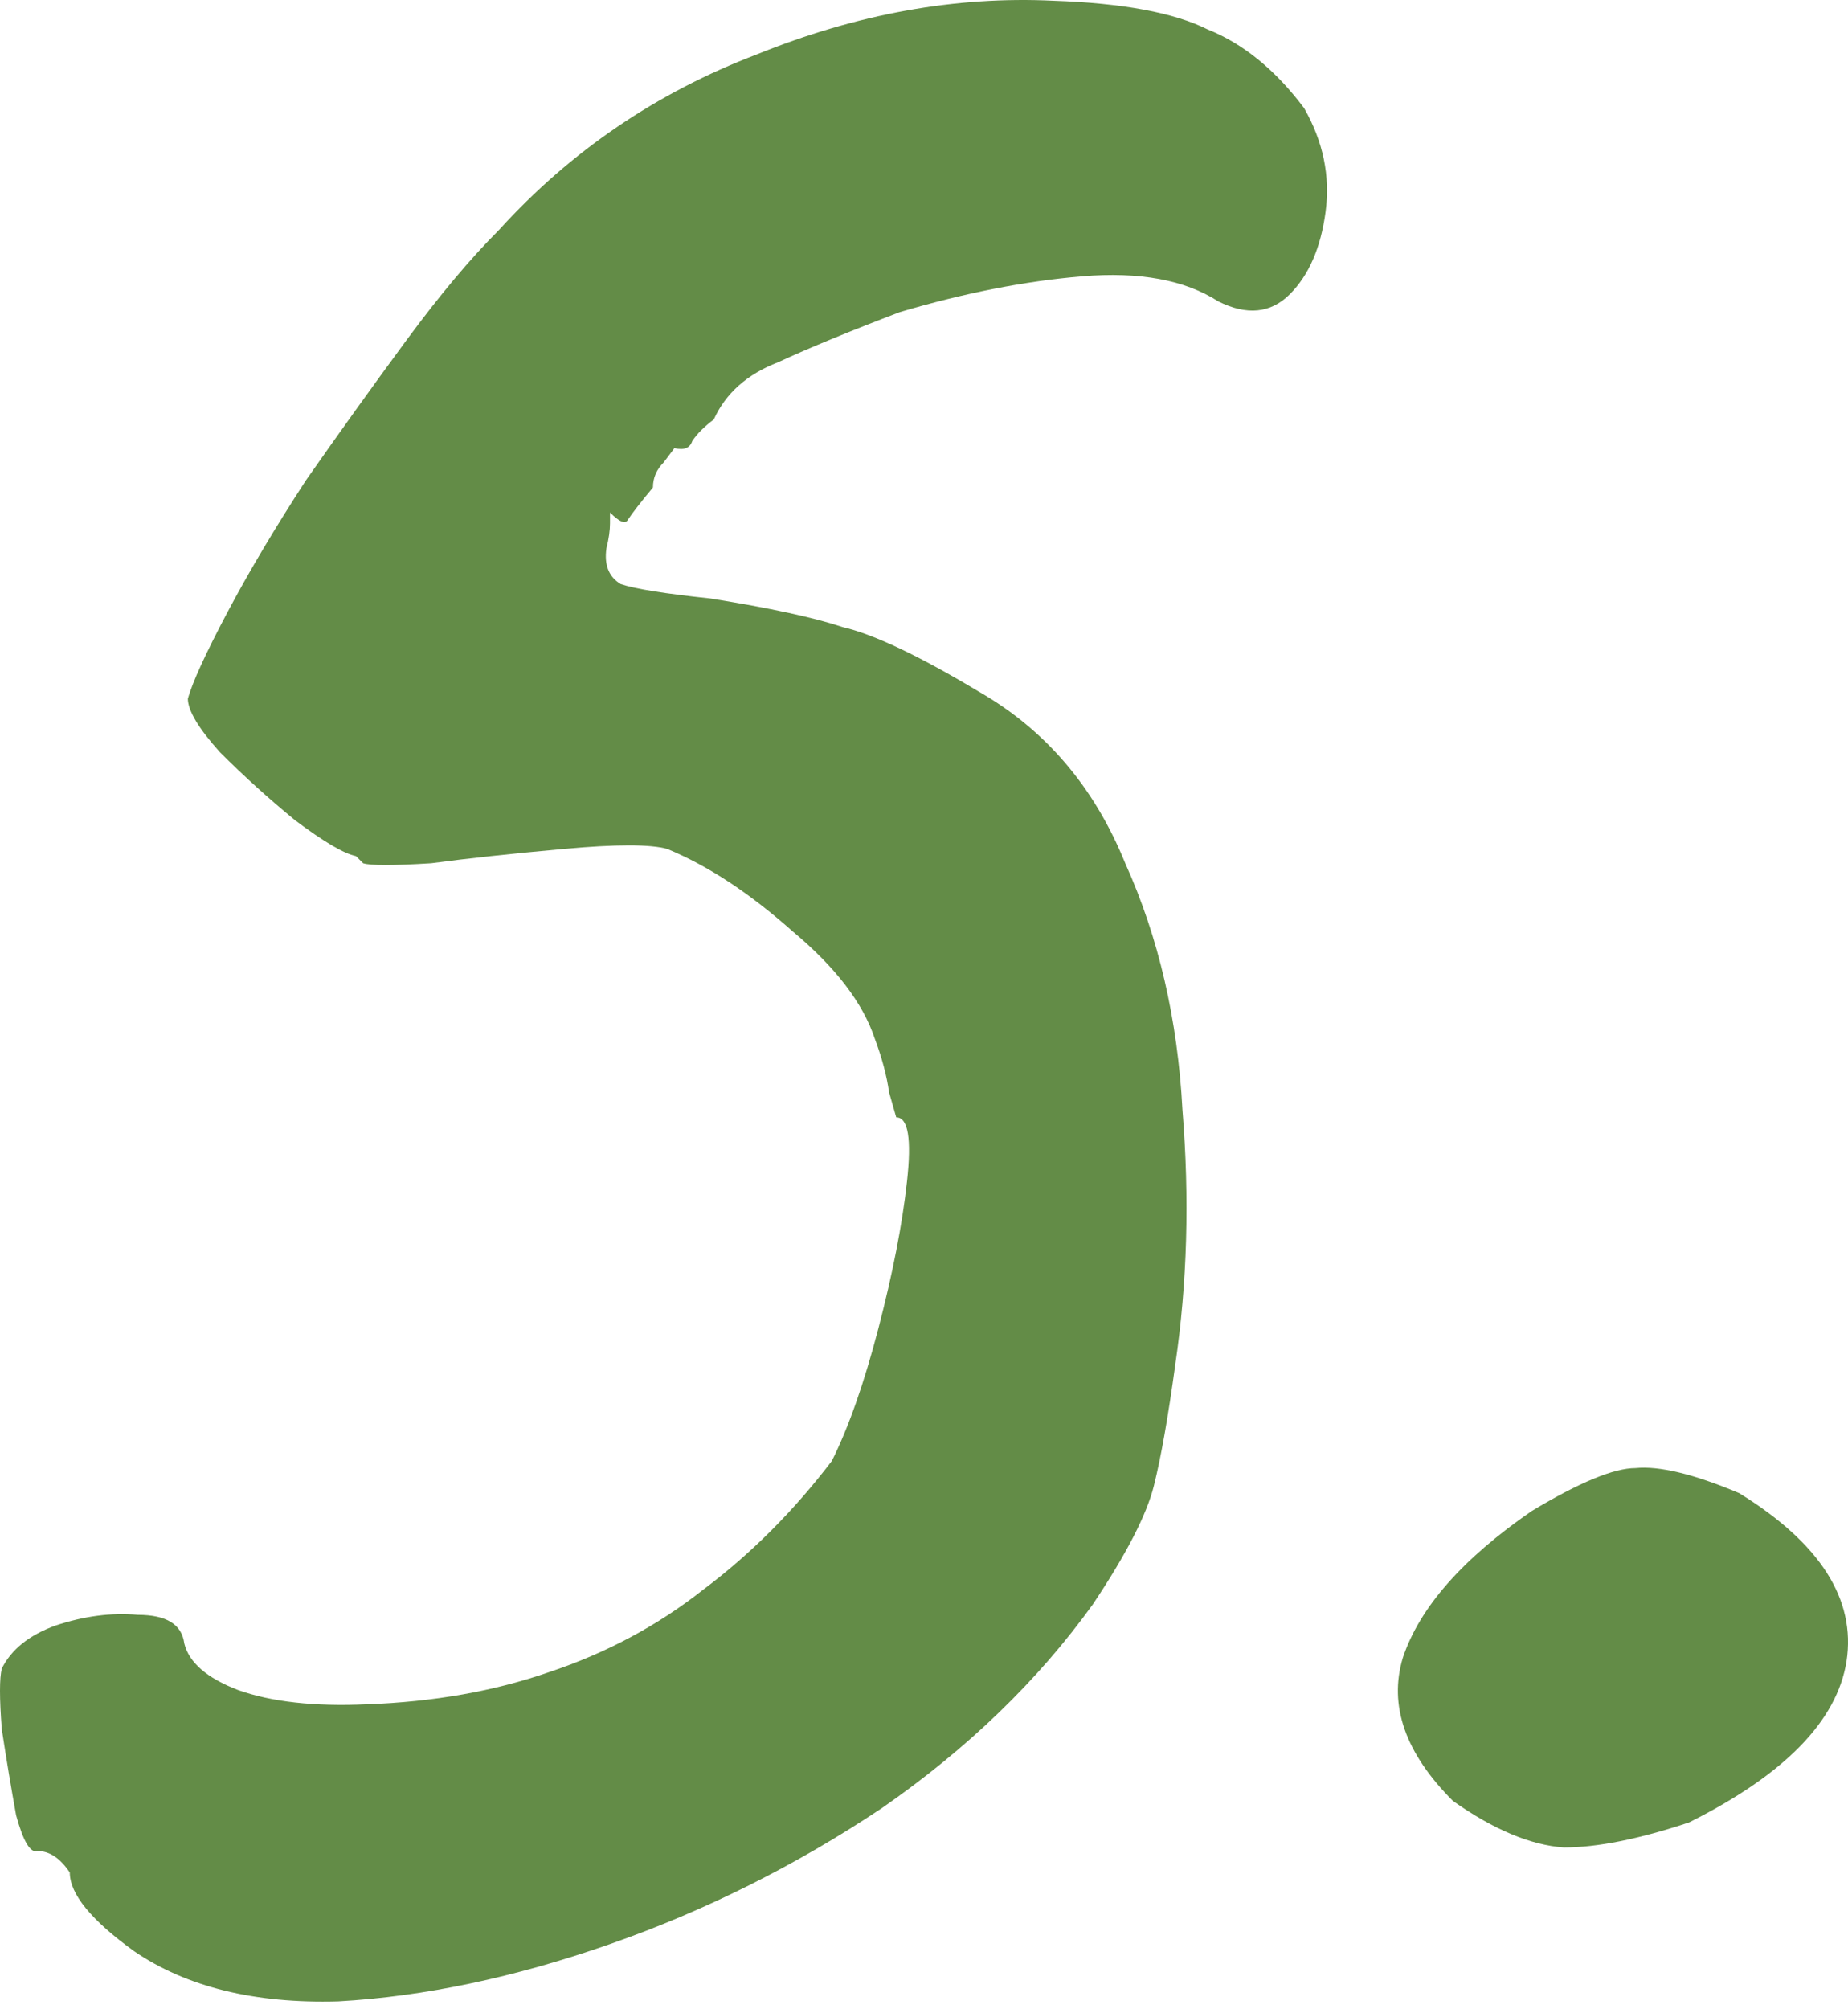
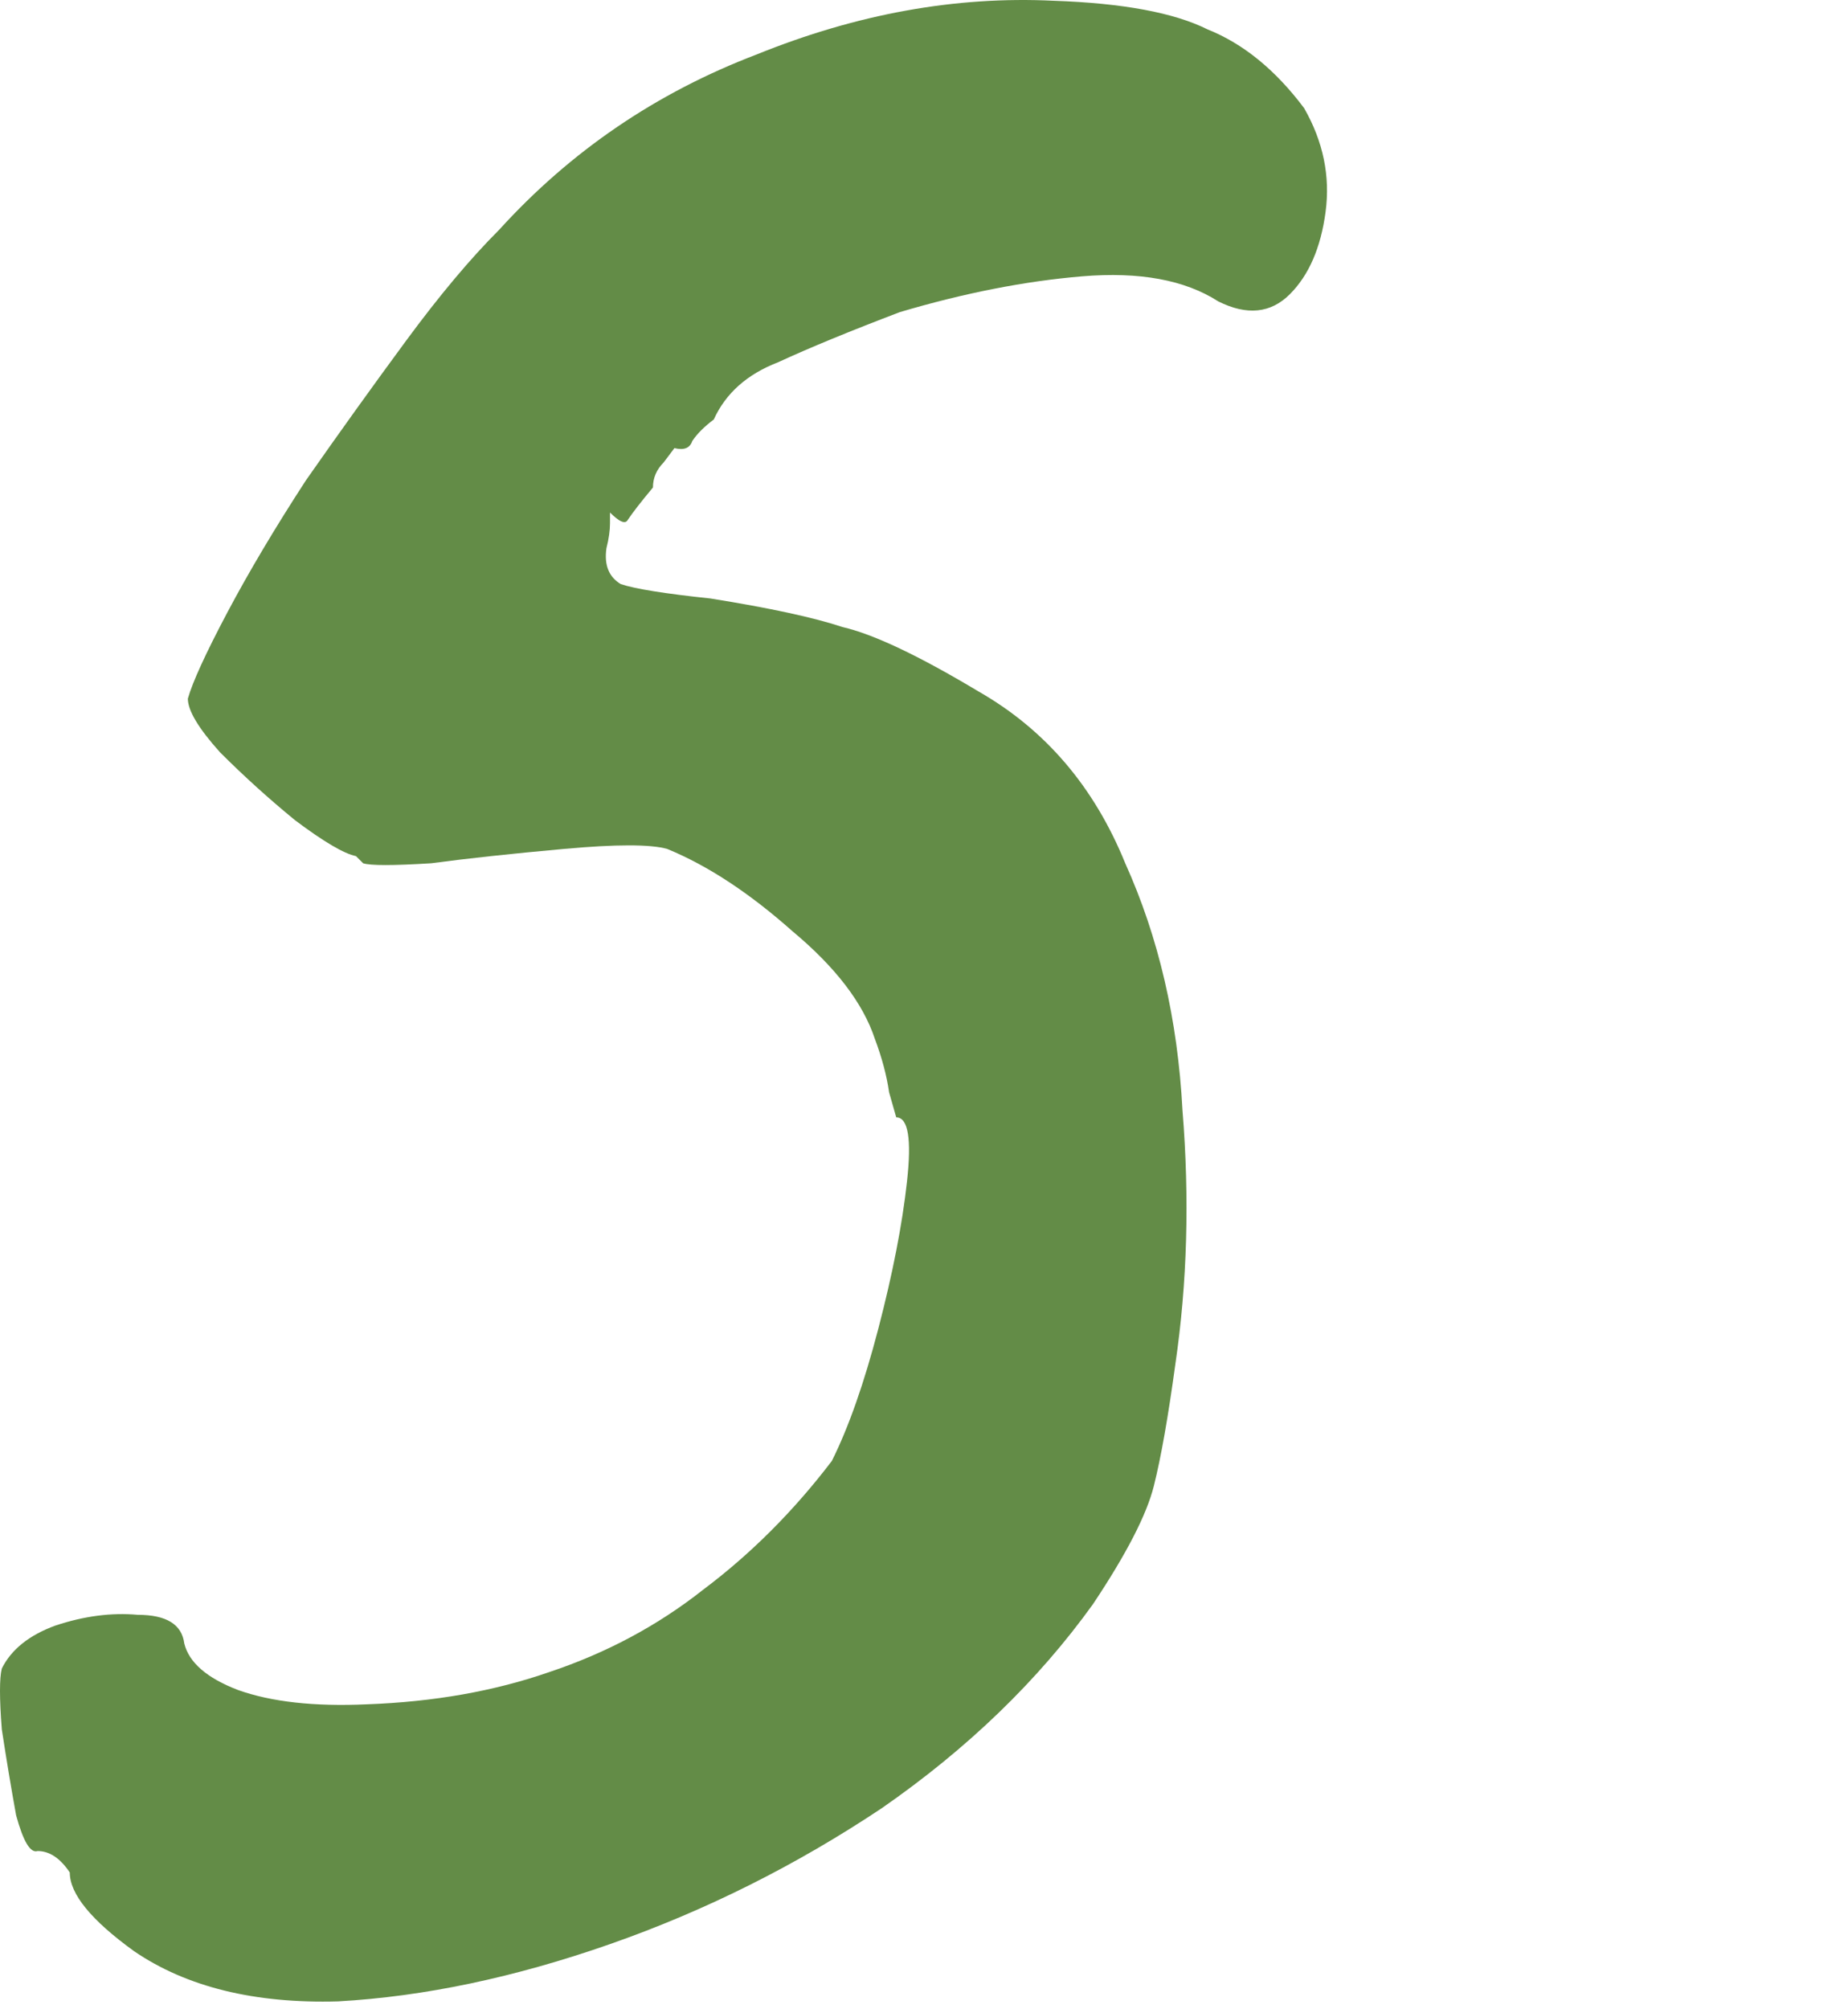
<svg xmlns="http://www.w3.org/2000/svg" width="46" height="50" viewBox="0 0 46 50" fill="none">
  <path d="M3.34 48.556C2.271 47.784 1.737 47.131 1.737 46.596C1.499 46.24 1.232 46.062 0.935 46.062C0.757 46.121 0.579 45.825 0.401 45.172C0.282 44.519 0.163 43.806 0.045 43.034C-0.015 42.262 -0.015 41.758 0.045 41.52C0.282 41.045 0.727 40.689 1.38 40.451C2.093 40.214 2.776 40.125 3.429 40.184C4.141 40.184 4.527 40.422 4.587 40.897C4.705 41.372 5.151 41.758 5.922 42.054C6.754 42.351 7.822 42.47 9.129 42.411C10.791 42.351 12.305 42.084 13.671 41.609C15.095 41.134 16.372 40.451 17.5 39.561C18.688 38.67 19.756 37.602 20.706 36.355C21.122 35.523 21.508 34.425 21.864 33.06C22.22 31.694 22.458 30.477 22.576 29.408C22.695 28.339 22.606 27.805 22.309 27.805C22.309 27.805 22.25 27.597 22.131 27.182C22.072 26.766 21.953 26.321 21.775 25.846C21.478 24.955 20.795 24.065 19.727 23.174C18.658 22.224 17.619 21.541 16.61 21.126C16.194 21.007 15.333 21.007 14.027 21.126C12.721 21.244 11.622 21.363 10.732 21.482C9.782 21.541 9.218 21.541 9.039 21.482C8.921 21.363 8.861 21.304 8.861 21.304C8.564 21.244 8.06 20.948 7.347 20.413C6.694 19.879 6.071 19.315 5.477 18.721C4.943 18.127 4.676 17.682 4.676 17.385C4.794 16.97 5.121 16.257 5.655 15.248C6.19 14.239 6.843 13.14 7.615 11.953C8.446 10.765 9.277 9.607 10.108 8.479C10.939 7.351 11.711 6.431 12.424 5.719C14.205 3.759 16.342 2.305 18.836 1.355C21.33 0.345 23.794 -0.1 26.228 0.019C27.95 0.078 29.226 0.316 30.057 0.731C30.948 1.087 31.75 1.741 32.462 2.691C32.937 3.522 33.115 4.383 32.996 5.273C32.877 6.164 32.581 6.847 32.106 7.322C31.631 7.797 31.037 7.856 30.325 7.5C29.493 6.965 28.365 6.758 26.94 6.876C25.515 6.995 24.001 7.292 22.398 7.767C21.151 8.242 20.142 8.657 19.37 9.014C18.598 9.311 18.064 9.786 17.767 10.439C17.53 10.617 17.352 10.795 17.233 10.973C17.174 11.151 17.025 11.21 16.788 11.151C16.788 11.151 16.698 11.27 16.52 11.507C16.342 11.685 16.253 11.893 16.253 12.131C15.956 12.487 15.749 12.754 15.63 12.932C15.57 13.051 15.422 12.992 15.184 12.754C15.184 12.754 15.184 12.843 15.184 13.021C15.184 13.2 15.155 13.407 15.095 13.645C15.036 14.06 15.155 14.357 15.452 14.535C15.808 14.654 16.55 14.773 17.678 14.892C19.163 15.129 20.261 15.367 20.973 15.604C21.745 15.782 22.873 16.317 24.358 17.207C26.02 18.157 27.237 19.582 28.009 21.482C28.84 23.323 29.315 25.371 29.434 27.627C29.612 29.824 29.553 31.931 29.256 33.95C29.078 35.256 28.9 36.266 28.721 36.978C28.543 37.691 28.039 38.67 27.207 39.917C25.842 41.817 24.09 43.509 21.953 44.993C19.816 46.418 17.559 47.547 15.184 48.378C12.81 49.209 10.553 49.684 8.416 49.803C6.338 49.862 4.646 49.446 3.34 48.556Z" fill="#638C47" />
-   <path d="M42.044 45.35C40.797 45.765 39.758 45.973 38.927 45.973C38.096 45.914 37.176 45.528 36.166 44.815C34.979 43.628 34.563 42.44 34.919 41.253C35.335 40.006 36.404 38.789 38.126 37.602C39.313 36.889 40.174 36.533 40.708 36.533C41.302 36.474 42.163 36.681 43.291 37.156C45.31 38.403 46.2 39.798 45.963 41.342C45.725 42.826 44.419 44.162 42.044 45.35Z" fill="#638C47" />
</svg>